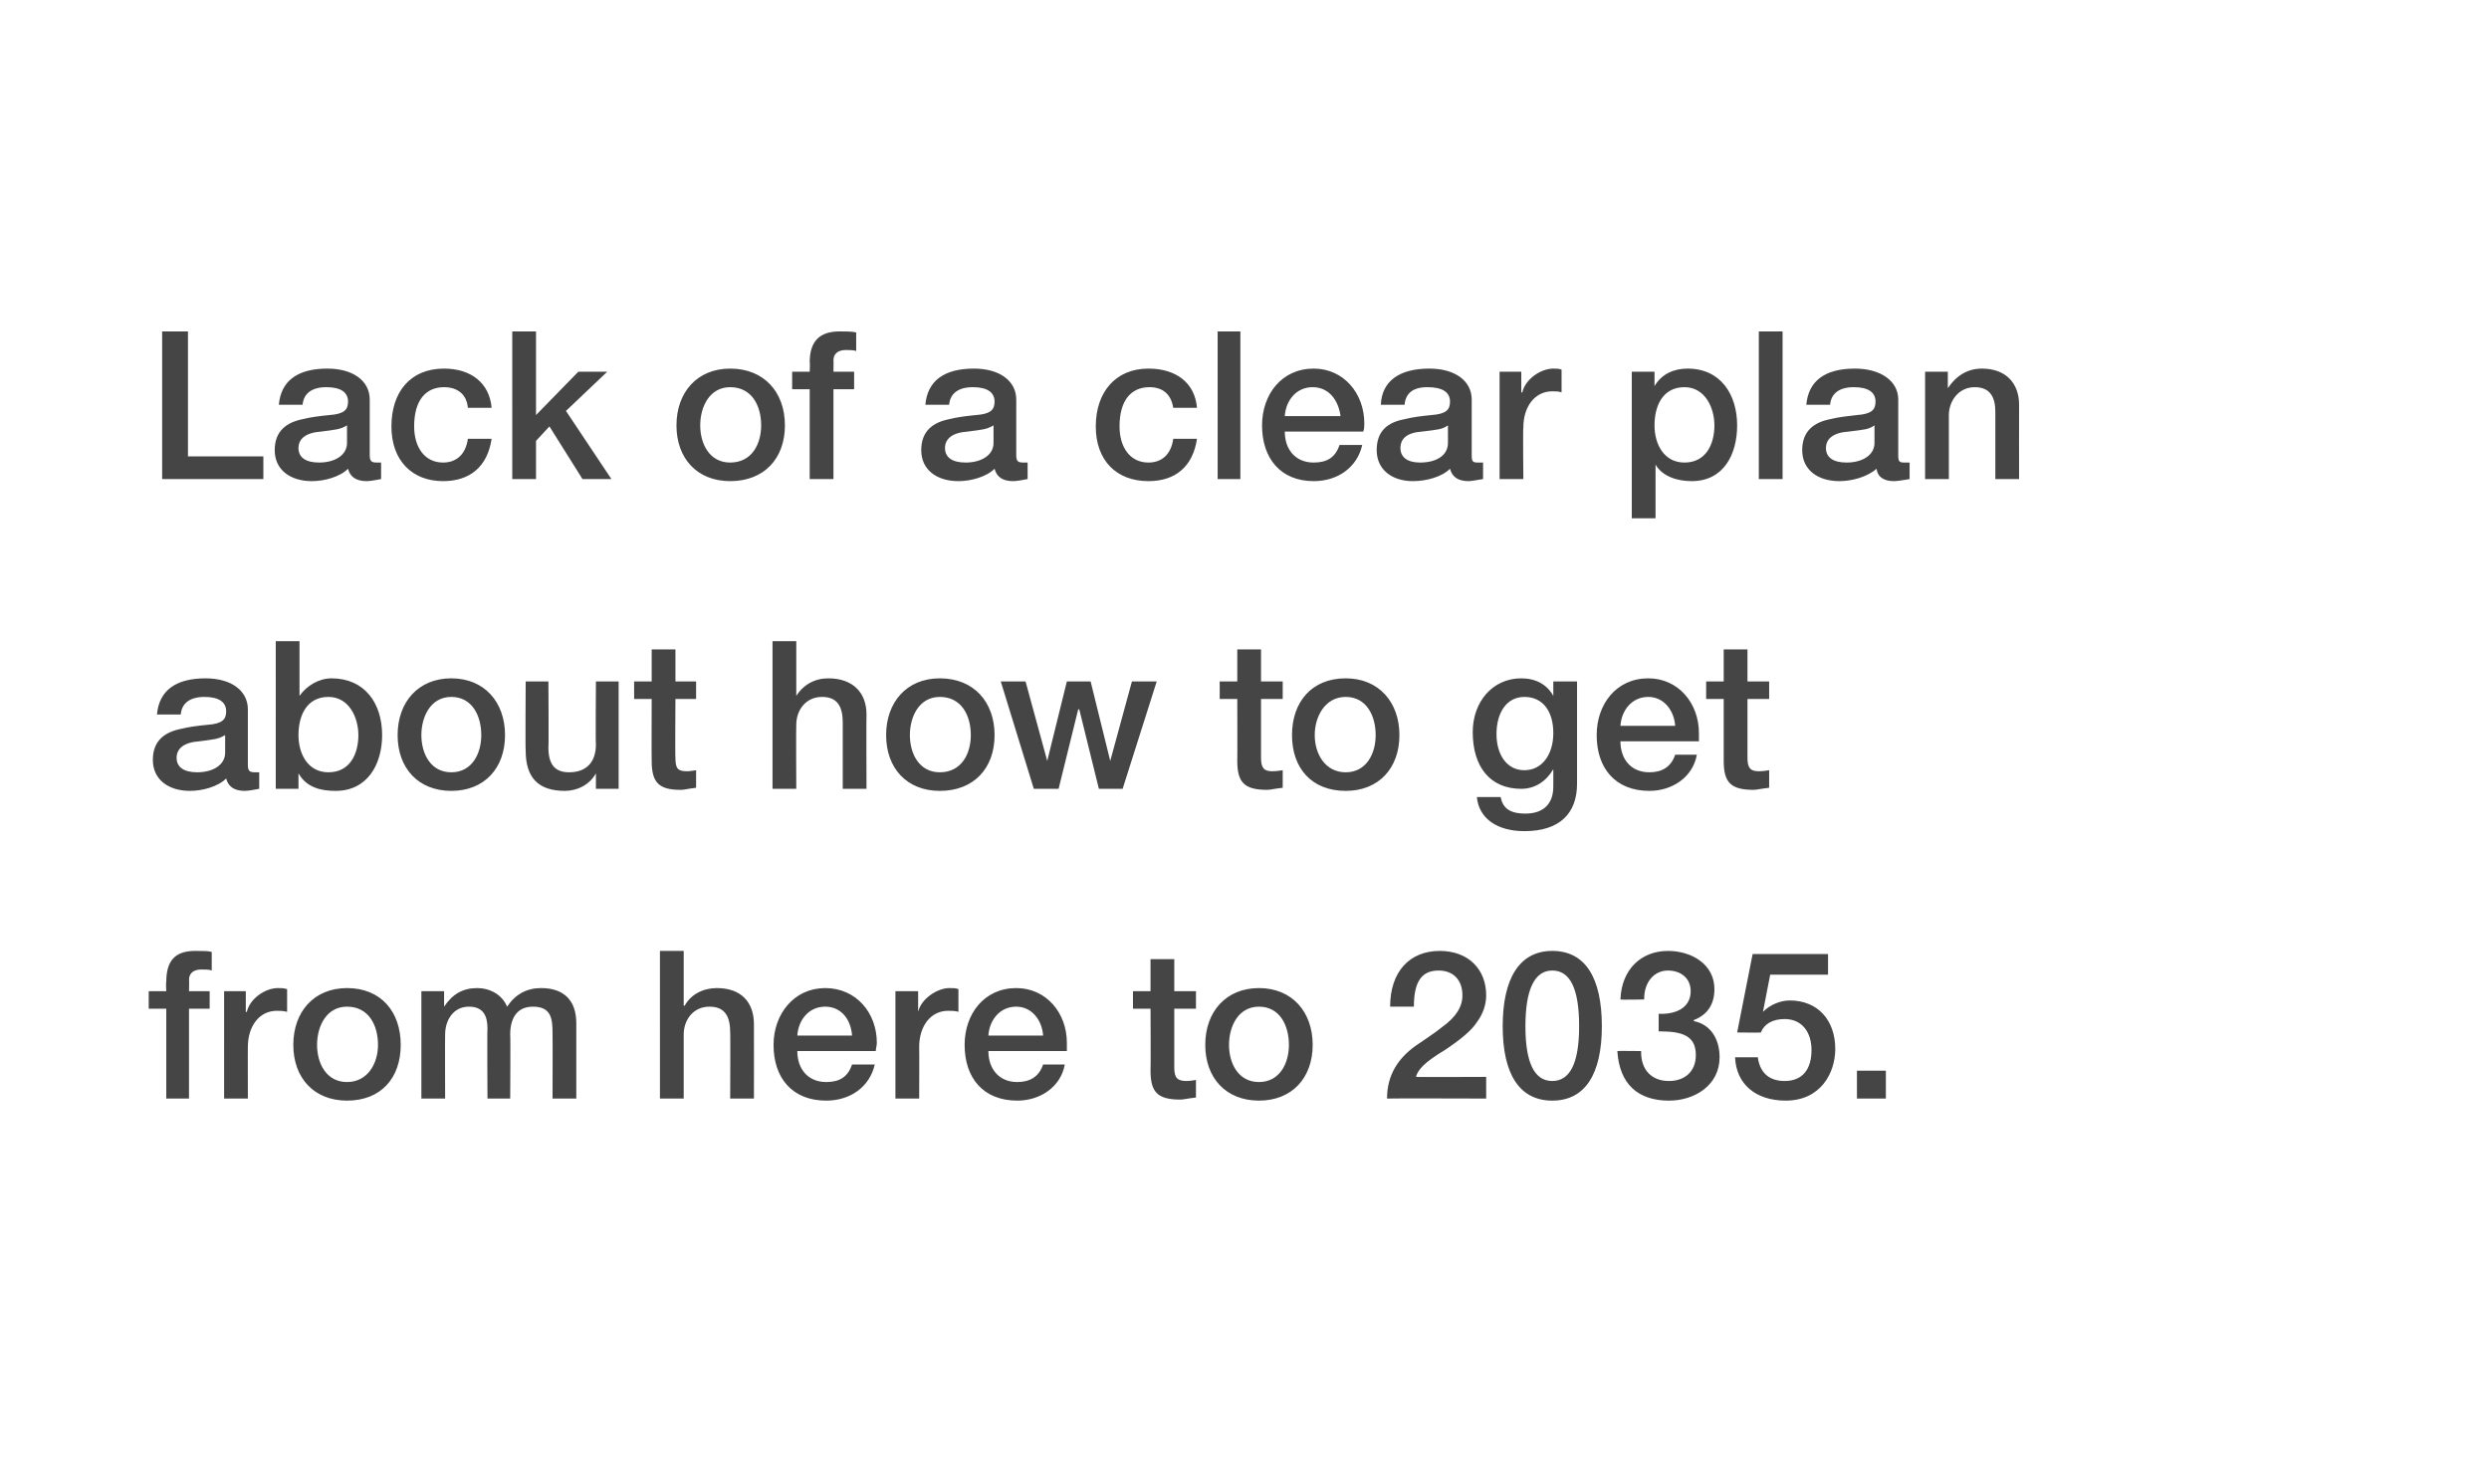
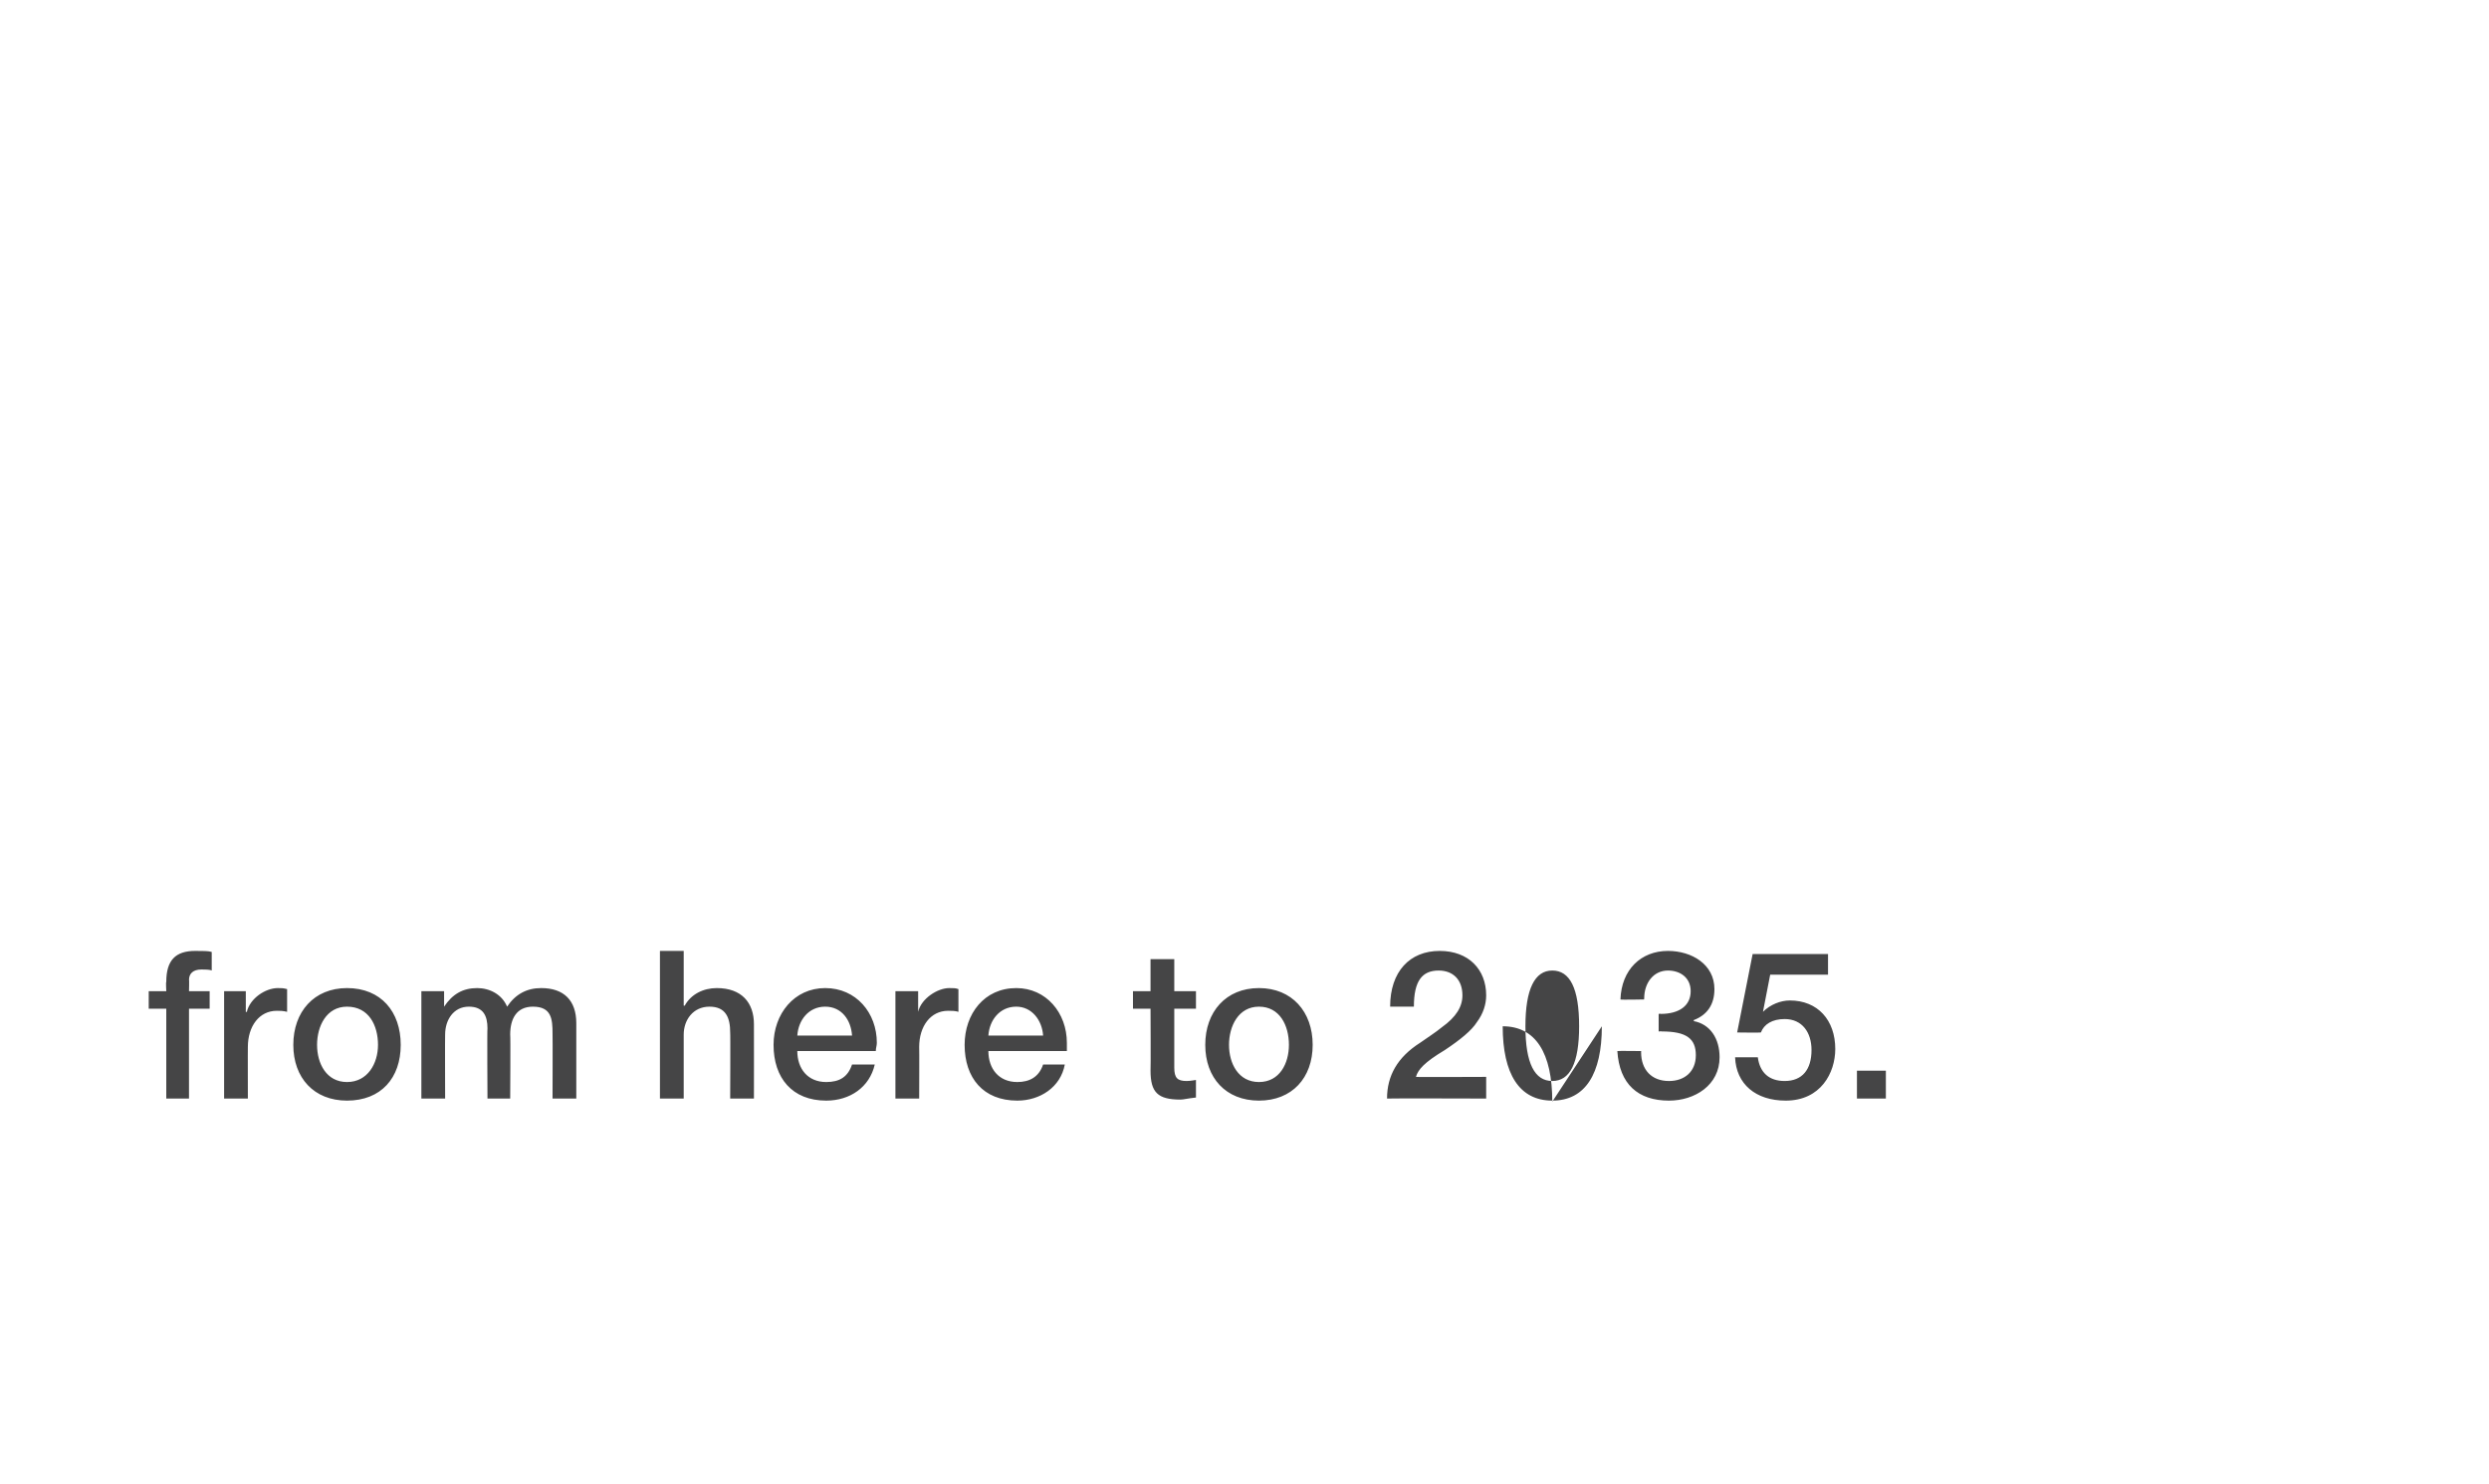
<svg xmlns="http://www.w3.org/2000/svg" version="1.1" width="241px" height="143.7px" viewBox="0 -1 241 143.7" style="top:-1px">
  <desc>Lack of a clear plan about how to get from here to 2035.</desc>
  <defs />
  <g id="Polygon144009">
-     <path d="m16.1 105.4v-8.7h-1.7V95h1.7s-.05-.91 0-.9c0-2.1.9-3 2.8-3c.7 0 1.3 0 1.6.1v1.8c-.2-.1-.7-.1-1-.1c-.8 0-1.2.4-1.2 1c.03-.03 0 1.1 0 1.1h2v1.7h-2v8.7h-2.2zm11.7-10.6v2.2c-.4-.1-.7-.1-1-.1c-1.7 0-2.8 1.5-2.8 3.5c-.01-.03 0 5 0 5h-2.3V95h2.1v2s.09.03.1 0c.3-1.3 1.8-2.3 3-2.3c.4 0 .5 0 .9.1zm11 5.4c0 3.2-1.9 5.4-5.2 5.4c-3.2 0-5.2-2.2-5.2-5.4c0-3.2 2-5.5 5.2-5.5c3.3 0 5.2 2.3 5.2 5.5zm-5.2 3.6c2 0 3-1.8 3-3.6c0-1.9-.9-3.7-3-3.7c-2 0-2.9 1.9-2.9 3.7c0 1.8.9 3.6 2.9 3.6zm15.5-7.3c.8-1.2 1.9-1.8 3.3-1.8c2.2 0 3.4 1.2 3.4 3.4v7.3h-2.3s.02-6.27 0-6.3c0-1.4-.1-2.6-1.9-2.6c-1.6 0-2.2 1.2-2.2 2.7c.04.03 0 6.2 0 6.2h-2.2s-.04-6.75 0-6.8c0-1.2-.4-2.1-1.8-2.1c-1.5 0-2.3 1.3-2.3 2.7c-.02-.03 0 6.2 0 6.2h-2.3V95h2.2v1.5s.02-.03 0 0c.8-1.2 1.8-1.8 3.2-1.8c1.2 0 2.4.6 2.9 1.8zm17.1-5.4v5.3h.1c.6-1.1 1.8-1.7 3.1-1.7c2.4 0 3.6 1.4 3.6 3.5c.01-.01 0 7.2 0 7.2h-2.3s.03-6.43 0-6.4c0-1.4-.4-2.5-2-2.5c-1.6 0-2.5 1.3-2.5 2.7v6.2h-2.3V91.1h2.3zm18.7 8.9c0 .3-.1.5-.1.8h-7.6c0 1.7 1 3 2.8 3c1.3 0 2.1-.5 2.5-1.7h2.2c-.5 2.2-2.4 3.5-4.7 3.5c-3.3 0-5.1-2.2-5.1-5.4c0-3 2-5.5 5-5.5c3 0 5 2.4 5 5.3zm-2.4-.7c-.1-1.5-1-2.8-2.6-2.8c-1.6 0-2.6 1.3-2.7 2.8h5.3zm10.3-4.5v2.2c-.3-.1-.7-.1-1-.1c-1.7 0-2.8 1.5-2.8 3.5c.02-.03 0 5 0 5h-2.3V95h2.2v2s.02.03 0 0c.3-1.3 1.9-2.3 3-2.3c.5 0 .6 0 .9.1zm10.5 5.2v.8h-7.6c0 1.7 1 3 2.8 3c1.2 0 2.1-.5 2.5-1.7h2.1c-.4 2.2-2.4 3.5-4.6 3.5c-3.3 0-5.1-2.2-5.1-5.4c0-3 1.9-5.5 5-5.5c2.9 0 4.9 2.4 4.9 5.3zm-2.3-.7c-.1-1.5-1.1-2.8-2.6-2.8c-1.6 0-2.6 1.3-2.7 2.8h5.3zm12.7-7.4v3.1h2.1v1.7h-2.1v5.7c0 1 .3 1.3 1.2 1.3c.4 0 .8-.1.9-.1v1.7c-.9.1-1.2.2-1.5.2c-2.2 0-2.9-.7-2.9-2.8c.03-.01 0-6 0-6h-1.7V95h1.7v-3.1h2.3zm13.4 8.3c0 3.2-2 5.4-5.2 5.4c-3.2 0-5.2-2.2-5.2-5.4c0-3.2 2-5.5 5.2-5.5c3.2 0 5.2 2.3 5.2 5.5zm-5.2 3.6c2 0 2.9-1.8 2.9-3.6c0-1.9-.9-3.7-2.9-3.7c-2 0-2.9 1.9-2.9 3.7c0 1.8.9 3.6 2.9 3.6zm22-8.4c0 .9-.3 1.8-.9 2.6c-.5.8-1.6 1.7-3.1 2.7c-2 1.2-2.6 1.9-2.8 2.6c-.04.03 6.8 0 6.8 0v2.1s-9.58-.03-9.6 0c0-2.2 1-4 3.2-5.4c.7-.5 1.5-1 2.1-1.5c1.4-1 2-2 2-3.1c0-1.5-.9-2.4-2.3-2.4c-1.6 0-2.4 1-2.4 3.5h-2.3c0-3.4 1.9-5.4 4.8-5.4c2.8 0 4.5 1.8 4.5 4.3zm11.2 3c0 4.6-1.6 7.2-4.8 7.2c-3.2 0-4.8-2.6-4.8-7.2c0-4.6 1.6-7.3 4.8-7.3c3.2 0 4.8 2.6 4.8 7.3zm-4.8 5.3c1.7 0 2.6-1.7 2.6-5.3c0-3.7-.9-5.4-2.6-5.4c-1.7 0-2.6 1.8-2.6 5.4c0 3.6.9 5.3 2.6 5.3zm15.7-8.9c0 1.5-.7 2.5-2 3v.1c1.6.3 2.5 1.7 2.5 3.5c0 2.7-2.4 4.2-4.9 4.2c-3 0-4.8-1.6-5-4.8c.04-.03 2.3 0 2.3 0c0 0 .02.15 0 .1c0 1.7 1 2.8 2.7 2.8c1.5 0 2.6-.9 2.6-2.5c0-1.6-.9-2.3-3.3-2.3c.02-.03-.3 0-.3 0v-1.7s.2-.03.2 0c1.8 0 2.9-.8 2.9-2.2c0-1.3-1-2-2.2-2c-1.4 0-2.3 1.2-2.3 2.7c-.02-.03 0 .1 0 .1c0 0-2.3.05-2.3 0c.1-2.9 2-4.7 4.6-4.7c2.3 0 4.5 1.3 4.5 3.7zm11-3.4v2h-5.6l-.7 3.6s.04.01 0 0c.7-.7 1.7-1.1 2.6-1.1c2.7 0 4.4 1.9 4.4 4.7c0 2.3-1.4 5-4.8 5c-2.9 0-4.8-1.6-4.9-4.2h2.2c.2 1.5 1.1 2.3 2.6 2.3c1.7 0 2.6-1.1 2.6-3c0-1.7-.9-3-2.6-3c-1.2 0-2 .5-2.3 1.3c0 .03-2.3 0-2.3 0l1.5-7.6h7.3zm5.6 11.3v2.7h-2.8v-2.7h2.8z" stroke="none" fill="#454546" />
+     <path d="m16.1 105.4v-8.7h-1.7V95h1.7s-.05-.91 0-.9c0-2.1.9-3 2.8-3c.7 0 1.3 0 1.6.1v1.8c-.2-.1-.7-.1-1-.1c-.8 0-1.2.4-1.2 1c.03-.03 0 1.1 0 1.1h2v1.7h-2v8.7h-2.2zm11.7-10.6v2.2c-.4-.1-.7-.1-1-.1c-1.7 0-2.8 1.5-2.8 3.5c-.01-.03 0 5 0 5h-2.3V95h2.1v2s.09.03.1 0c.3-1.3 1.8-2.3 3-2.3c.4 0 .5 0 .9.1zm11 5.4c0 3.2-1.9 5.4-5.2 5.4c-3.2 0-5.2-2.2-5.2-5.4c0-3.2 2-5.5 5.2-5.5c3.3 0 5.2 2.3 5.2 5.5zm-5.2 3.6c2 0 3-1.8 3-3.6c0-1.9-.9-3.7-3-3.7c-2 0-2.9 1.9-2.9 3.7c0 1.8.9 3.6 2.9 3.6zm15.5-7.3c.8-1.2 1.9-1.8 3.3-1.8c2.2 0 3.4 1.2 3.4 3.4v7.3h-2.3s.02-6.27 0-6.3c0-1.4-.1-2.6-1.9-2.6c-1.6 0-2.2 1.2-2.2 2.7c.04.03 0 6.2 0 6.2h-2.2s-.04-6.75 0-6.8c0-1.2-.4-2.1-1.8-2.1c-1.5 0-2.3 1.3-2.3 2.7c-.02-.03 0 6.2 0 6.2h-2.3V95h2.2v1.5s.02-.03 0 0c.8-1.2 1.8-1.8 3.2-1.8c1.2 0 2.4.6 2.9 1.8zm17.1-5.4v5.3h.1c.6-1.1 1.8-1.7 3.1-1.7c2.4 0 3.6 1.4 3.6 3.5c.01-.01 0 7.2 0 7.2h-2.3s.03-6.43 0-6.4c0-1.4-.4-2.5-2-2.5c-1.6 0-2.5 1.3-2.5 2.7v6.2h-2.3V91.1h2.3zm18.7 8.9c0 .3-.1.5-.1.8h-7.6c0 1.7 1 3 2.8 3c1.3 0 2.1-.5 2.5-1.7h2.2c-.5 2.2-2.4 3.5-4.7 3.5c-3.3 0-5.1-2.2-5.1-5.4c0-3 2-5.5 5-5.5c3 0 5 2.4 5 5.3zm-2.4-.7c-.1-1.5-1-2.8-2.6-2.8c-1.6 0-2.6 1.3-2.7 2.8h5.3zm10.3-4.5v2.2c-.3-.1-.7-.1-1-.1c-1.7 0-2.8 1.5-2.8 3.5c.02-.03 0 5 0 5h-2.3V95h2.2v2s.02.03 0 0c.3-1.3 1.9-2.3 3-2.3c.5 0 .6 0 .9.1zm10.5 5.2v.8h-7.6c0 1.7 1 3 2.8 3c1.2 0 2.1-.5 2.5-1.7h2.1c-.4 2.2-2.4 3.5-4.6 3.5c-3.3 0-5.1-2.2-5.1-5.4c0-3 1.9-5.5 5-5.5c2.9 0 4.9 2.4 4.9 5.3zm-2.3-.7c-.1-1.5-1.1-2.8-2.6-2.8c-1.6 0-2.6 1.3-2.7 2.8h5.3zm12.7-7.4v3.1h2.1v1.7h-2.1v5.7c0 1 .3 1.3 1.2 1.3c.4 0 .8-.1.9-.1v1.7c-.9.1-1.2.2-1.5.2c-2.2 0-2.9-.7-2.9-2.8c.03-.01 0-6 0-6h-1.7V95h1.7v-3.1h2.3zm13.4 8.3c0 3.2-2 5.4-5.2 5.4c-3.2 0-5.2-2.2-5.2-5.4c0-3.2 2-5.5 5.2-5.5c3.2 0 5.2 2.3 5.2 5.5zm-5.2 3.6c2 0 2.9-1.8 2.9-3.6c0-1.9-.9-3.7-2.9-3.7c-2 0-2.9 1.9-2.9 3.7c0 1.8.9 3.6 2.9 3.6zm22-8.4c0 .9-.3 1.8-.9 2.6c-.5.8-1.6 1.7-3.1 2.7c-2 1.2-2.6 1.9-2.8 2.6c-.04.03 6.8 0 6.8 0v2.1s-9.58-.03-9.6 0c0-2.2 1-4 3.2-5.4c.7-.5 1.5-1 2.1-1.5c1.4-1 2-2 2-3.1c0-1.5-.9-2.4-2.3-2.4c-1.6 0-2.4 1-2.4 3.5h-2.3c0-3.4 1.9-5.4 4.8-5.4c2.8 0 4.5 1.8 4.5 4.3zm11.2 3c0 4.6-1.6 7.2-4.8 7.2c-3.2 0-4.8-2.6-4.8-7.2c3.2 0 4.8 2.6 4.8 7.3zm-4.8 5.3c1.7 0 2.6-1.7 2.6-5.3c0-3.7-.9-5.4-2.6-5.4c-1.7 0-2.6 1.8-2.6 5.4c0 3.6.9 5.3 2.6 5.3zm15.7-8.9c0 1.5-.7 2.5-2 3v.1c1.6.3 2.5 1.7 2.5 3.5c0 2.7-2.4 4.2-4.9 4.2c-3 0-4.8-1.6-5-4.8c.04-.03 2.3 0 2.3 0c0 0 .02.15 0 .1c0 1.7 1 2.8 2.7 2.8c1.5 0 2.6-.9 2.6-2.5c0-1.6-.9-2.3-3.3-2.3c.02-.03-.3 0-.3 0v-1.7s.2-.03.2 0c1.8 0 2.9-.8 2.9-2.2c0-1.3-1-2-2.2-2c-1.4 0-2.3 1.2-2.3 2.7c-.02-.03 0 .1 0 .1c0 0-2.3.05-2.3 0c.1-2.9 2-4.7 4.6-4.7c2.3 0 4.5 1.3 4.5 3.7zm11-3.4v2h-5.6l-.7 3.6s.04.01 0 0c.7-.7 1.7-1.1 2.6-1.1c2.7 0 4.4 1.9 4.4 4.7c0 2.3-1.4 5-4.8 5c-2.9 0-4.8-1.6-4.9-4.2h2.2c.2 1.5 1.1 2.3 2.6 2.3c1.7 0 2.6-1.1 2.6-3c0-1.7-.9-3-2.6-3c-1.2 0-2 .5-2.3 1.3c0 .03-2.3 0-2.3 0l1.5-7.6h7.3zm5.6 11.3v2.7h-2.8v-2.7h2.8z" stroke="none" fill="#454546" />
  </g>
  <g id="Polygon144008">
-     <path d="m24 67.7v5.4c0 .6.2.7.7.7h.4v1.6c-.5.1-1.1.2-1.4.2c-1 0-1.6-.4-1.8-1.2c-.8.8-2.3 1.2-3.5 1.2c-2.1 0-3.6-1.1-3.6-3c0-1.9 1.2-2.7 2.7-3c.8-.2 1.6-.3 2.6-.4c1.4-.1 1.8-.5 1.8-1.3c0-.9-.7-1.4-2.1-1.4c-1.4 0-2.2.6-2.3 1.7h-2.3c.2-2.3 1.8-3.5 4.7-3.5c2.5 0 4.1 1.2 4.1 3zm-4.9 6.1c1.5 0 2.7-.7 2.7-1.9v-1.7c-.7.4-1 .4-2.5.6c-1.5.1-2.2.7-2.2 1.6c0 .9.7 1.4 2 1.4zM29 61.1v5.3s.04-.03 0 0c.7-1 1.9-1.7 3.1-1.7c3.2 0 4.9 2.4 4.9 5.5c0 2.8-1.4 5.4-4.5 5.4c-1.4 0-2.8-.3-3.6-1.7c.02.05 0 0 0 0v1.5h-2.2V61.1h2.3zm2.8 12.7c2.1 0 2.9-1.8 2.9-3.6c0-1.7-.9-3.7-2.9-3.7c-2.1 0-2.9 1.8-2.9 3.7c0 1.8.9 3.6 2.9 3.6zm17.1-3.6c0 3.2-2 5.4-5.2 5.4c-3.2 0-5.2-2.2-5.2-5.4c0-3.2 2-5.5 5.2-5.5c3.2 0 5.2 2.3 5.2 5.5zm-5.2 3.6c2 0 2.9-1.8 2.9-3.6c0-1.9-.9-3.7-2.9-3.7c-2 0-2.9 1.9-2.9 3.7c0 1.8.9 3.6 2.9 3.6zm9.4-8.8s.04 6.45 0 6.4c0 1.6.6 2.4 2 2.4c1.7 0 2.6-1 2.6-2.7c-.04.01 0-6.1 0-6.1h2.2v10.4h-2.2v-1.5s-.04.03 0 0c-.6 1.1-1.8 1.7-3 1.7c-2.6 0-3.8-1.3-3.8-3.9c-.04-.01 0-6.7 0-6.7h2.2zm12.3-3.1v3.1h2v1.7h-2s-.04 5.67 0 5.7c0 1 .2 1.3 1.1 1.3c.4 0 .8-.1.9-.1v1.7c-.9.1-1.1.2-1.5.2c-2.1 0-2.8-.7-2.8-2.8c-.02-.01 0-6 0-6h-1.7V65h1.7v-3.1h2.3zm11.7-.8v5.3s.01-.01 0 0c.7-1.1 1.8-1.7 3.1-1.7c2.4 0 3.7 1.4 3.7 3.5c-.03-.01 0 7.2 0 7.2h-2.3V69c0-1.4-.4-2.5-2-2.5c-1.6 0-2.5 1.3-2.5 2.7c-.03.01 0 6.2 0 6.2h-2.3V61.1h2.3zm19.2 9.1c0 3.2-2 5.4-5.3 5.4c-3.2 0-5.2-2.2-5.2-5.4c0-3.2 2-5.5 5.2-5.5c3.3 0 5.3 2.3 5.3 5.5zM91 73.8c2.1 0 3-1.8 3-3.6c0-1.9-.9-3.7-3-3.7c-2 0-2.9 1.9-2.9 3.7c0 1.8.9 3.6 2.9 3.6zm8.3-8.8l2.1 7.7l1.9-7.7h2.3l1.9 7.7l2.1-7.7h2.4l-3.3 10.4h-2.3l-1.9-7.7h-.1l-1.9 7.7h-2.4L96.9 65h2.4zm22.8-3.1v3.1h2.1v1.7h-2.1v5.7c0 1 .3 1.3 1.1 1.3c.5 0 .9-.1 1-.1v1.7c-.9.1-1.2.2-1.5.2c-2.2 0-2.9-.7-2.9-2.8c.02-.01 0-6 0-6h-1.7V65h1.7v-3.1h2.3zm13.4 8.3c0 3.2-2 5.4-5.2 5.4c-3.3 0-5.2-2.2-5.2-5.4c0-3.2 1.9-5.5 5.2-5.5c3.2 0 5.2 2.3 5.2 5.5zm-5.2 3.6c2 0 2.9-1.8 2.9-3.6c0-1.9-.9-3.7-2.9-3.7c-2 0-3 1.9-3 3.7c0 1.8 1 3.6 3 3.6zm20.1-7.4c-.03.05 0 0 0 0V65h2.3v9.9c0 2.9-1.7 4.6-5.1 4.6c-2.6 0-4.4-1.2-4.6-3.3h2.3c.2 1 .8 1.6 2.4 1.6c1.8 0 2.7-1 2.7-2.6c.01-.01 0-1.7 0-1.7c0 0-.03.05 0 0c-.7 1.2-1.8 1.9-3.1 1.9c-3 0-4.7-2.1-4.7-5.5c0-2.9 1.9-5.2 4.7-5.2c1.4 0 2.5.6 3.1 1.7zm-2.8 7.2c1.7 0 2.8-1.5 2.8-3.6c0-2.1-1-3.5-2.8-3.5c-1.7 0-2.7 1.5-2.7 3.6c0 2 1 3.5 2.7 3.5zm16.9-3.6v.8h-7.6c0 1.7 1 3 2.8 3c1.2 0 2.1-.5 2.5-1.7h2.1c-.4 2.2-2.4 3.5-4.6 3.5c-3.3 0-5.1-2.2-5.1-5.4c0-3 1.9-5.5 5-5.5c2.9 0 4.9 2.4 4.9 5.3zm-2.3-.7c-.1-1.5-1.1-2.8-2.6-2.8c-1.6 0-2.6 1.3-2.7 2.8h5.3zm7-7.4v3.1h2.1v1.7h-2.1v5.7c0 1 .3 1.3 1.1 1.3c.5 0 .9-.1 1-.1v1.7c-.9.1-1.2.2-1.5.2c-2.2 0-2.9-.7-2.9-2.8v-6h-1.7V65h1.7v-3.1h2.3z" stroke="none" fill="#454546" />
-   </g>
+     </g>
  <g id="Polygon144007">
-     <path d="m18.2 31.1v12.1h7.3v2.2h-9.8V31.1h2.5zm17.6 6.6v5.4c0 .6.2.7.7.7h.4v1.6c-.5.1-1.1.2-1.4.2c-1 0-1.6-.4-1.8-1.2c-.8.8-2.3 1.2-3.5 1.2c-2.1 0-3.6-1.1-3.6-3c0-1.9 1.2-2.7 2.7-3c.8-.2 1.6-.3 2.6-.4c1.4-.1 1.8-.5 1.8-1.3c0-.9-.7-1.4-2.1-1.4c-1.4 0-2.2.6-2.3 1.7H27c.2-2.3 1.8-3.5 4.7-3.5c2.5 0 4.1 1.2 4.1 3zm-4.9 6.1c1.5 0 2.7-.7 2.7-1.9v-1.7c-.7.4-1 .4-2.5.6c-1.5.1-2.2.7-2.2 1.6c0 .9.7 1.4 2 1.4zm16.7-5.3h-2.3c-.1-1.3-1-2-2.3-2c-1.8 0-2.9 1.3-2.9 3.8c0 2 1 3.5 2.8 3.5c1.3 0 2.2-.8 2.4-2.3h2.3c-.4 2.7-2.1 4.1-4.7 4.1c-3 0-5-2-5-5.3c0-3.3 1.8-5.6 5.1-5.6c2.6 0 4.4 1.4 4.6 3.8zm4.3-7.4v8.1L56 35h2.8l-4 3.8l4.4 6.6h-2.8l-3.2-5.1l-1.3 1.4v3.7h-2.3V31.1h2.3zM76 40.2c0 3.2-2 5.4-5.3 5.4c-3.2 0-5.2-2.2-5.2-5.4c0-3.2 2-5.5 5.2-5.5c3.3 0 5.3 2.3 5.3 5.5zm-5.3 3.6c2.1 0 3-1.8 3-3.6c0-1.9-.9-3.7-3-3.7c-2 0-2.9 1.9-2.9 3.7c0 1.8.9 3.6 2.9 3.6zm7.7 1.6v-8.7h-1.7V35h1.7s.04-.91 0-.9c0-2.1 1-3 2.9-3c.7 0 1.2 0 1.6.1v1.8c-.2-.1-.7-.1-1-.1c-.8 0-1.2.4-1.2 1c.02-.03 0 1.1 0 1.1h2v1.7h-2v8.7h-2.3zm20-7.7v5.4c0 .6.2.7.7.7h.4v1.6c-.5.1-1.1.2-1.4.2c-1 0-1.6-.4-1.8-1.2c-.8.8-2.3 1.2-3.5 1.2c-2.1 0-3.6-1.1-3.6-3c0-1.9 1.2-2.7 2.7-3c.8-.2 1.6-.3 2.6-.4c1.4-.1 1.8-.5 1.8-1.3c0-.9-.7-1.4-2.1-1.4c-1.4 0-2.2.6-2.3 1.7h-2.3c.2-2.3 1.8-3.5 4.7-3.5c2.5 0 4.1 1.2 4.1 3zm-4.9 6.1c1.5 0 2.7-.7 2.7-1.9v-1.7c-.7.4-1 .4-2.5.6c-1.5.1-2.2.7-2.2 1.6c0 .9.7 1.4 2 1.4zm22.4-5.3h-2.3c-.2-1.3-1-2-2.3-2c-1.8 0-2.9 1.3-2.9 3.8c0 2 1 3.5 2.8 3.5c1.3 0 2.2-.8 2.4-2.3h2.3c-.4 2.7-2.1 4.1-4.7 4.1c-3.1 0-5.1-2-5.1-5.3c0-3.3 1.9-5.6 5.1-5.6c2.7 0 4.5 1.4 4.7 3.8zm4.2-7.4v14.3h-2.2V31.1h2.2zm12 8.9c0 .3 0 .5-.1.8h-7.6c0 1.7 1 3 2.8 3c1.3 0 2.1-.5 2.5-1.7h2.2c-.5 2.2-2.4 3.5-4.7 3.5c-3.2 0-5-2.2-5-5.4c0-3 1.9-5.5 5-5.5c2.9 0 4.9 2.4 4.9 5.3zm-2.3-.7c-.2-1.5-1.1-2.8-2.7-2.8c-1.6 0-2.6 1.3-2.7 2.8h5.4zm12.7-1.6v5.4c0 .6.1.7.6.7h.5v1.6c-.6.1-1.2.2-1.4.2c-1 0-1.6-.4-1.8-1.2c-.8.8-2.3 1.2-3.6 1.2c-2 0-3.5-1.1-3.5-3c0-1.9 1.1-2.7 2.7-3c.8-.2 1.6-.3 2.6-.4c1.4-.1 1.8-.5 1.8-1.3c0-.9-.7-1.4-2.2-1.4c-1.4 0-2.1.6-2.2 1.7h-2.3c.1-2.3 1.8-3.5 4.7-3.5c2.5 0 4.1 1.2 4.1 3zm-5 6.1c1.6 0 2.7-.7 2.7-1.9v-1.7c-.6.4-.9.4-2.5.6c-1.5.1-2.1.7-2.1 1.6c0 .9.7 1.4 1.9 1.4zm13.7-9v2.2c-.3-.1-.6-.1-.9-.1c-1.7 0-2.8 1.5-2.8 3.5c-.05-.03 0 5 0 5h-2.3V35h2.1v2s.05.03.1 0c.3-1.3 1.8-2.3 3-2.3c.4 0 .5 0 .8.1zm17 5.4c0 2.8-1.3 5.4-4.4 5.4c-1.3 0-2.8-.4-3.5-1.6c.02.03 0 0 0 0v5.2H158V35h2.2v1.4s0 .03 0 0c.7-1.2 1.9-1.7 3.2-1.7c3.2 0 4.8 2.5 4.8 5.5zm-5.1 3.6c2.1 0 2.9-1.8 2.9-3.6c0-1.7-.9-3.7-2.9-3.7c-2.1 0-2.9 1.8-2.9 3.7c0 1.8.9 3.6 2.9 3.6zm9.5-12.7v14.3h-2.3V31.1h2.3zm11.2 6.6v5.4c0 .6.1.7.6.7h.5v1.6c-.6.1-1.2.2-1.5.2c-1 0-1.6-.4-1.7-1.2c-.9.8-2.4 1.2-3.6 1.2c-2.1 0-3.6-1.1-3.6-3c0-1.9 1.2-2.7 2.7-3c.8-.2 1.7-.3 2.6-.4c1.4-.1 1.8-.5 1.8-1.3c0-.9-.7-1.4-2.1-1.4c-1.4 0-2.2.6-2.3 1.7h-2.3c.2-2.3 1.8-3.5 4.7-3.5c2.5 0 4.2 1.2 4.2 3zm-5 6.1c1.5 0 2.7-.7 2.7-1.9v-1.7c-.6.4-.9.4-2.5.6c-1.5.1-2.2.7-2.2 1.6c0 .9.7 1.4 2 1.4zm16.7-5.6c-.01-.01 0 7.2 0 7.2h-2.3v-6.5c0-1.3-.4-2.4-2-2.4c-1.6 0-2.5 1.4-2.5 2.7v6.2h-2.3V35h2.2v1.6c.8-1.2 1.9-1.9 3.3-1.9c2.3 0 3.6 1.4 3.6 3.5z" stroke="none" fill="#454546" />
-   </g>
+     </g>
</svg>